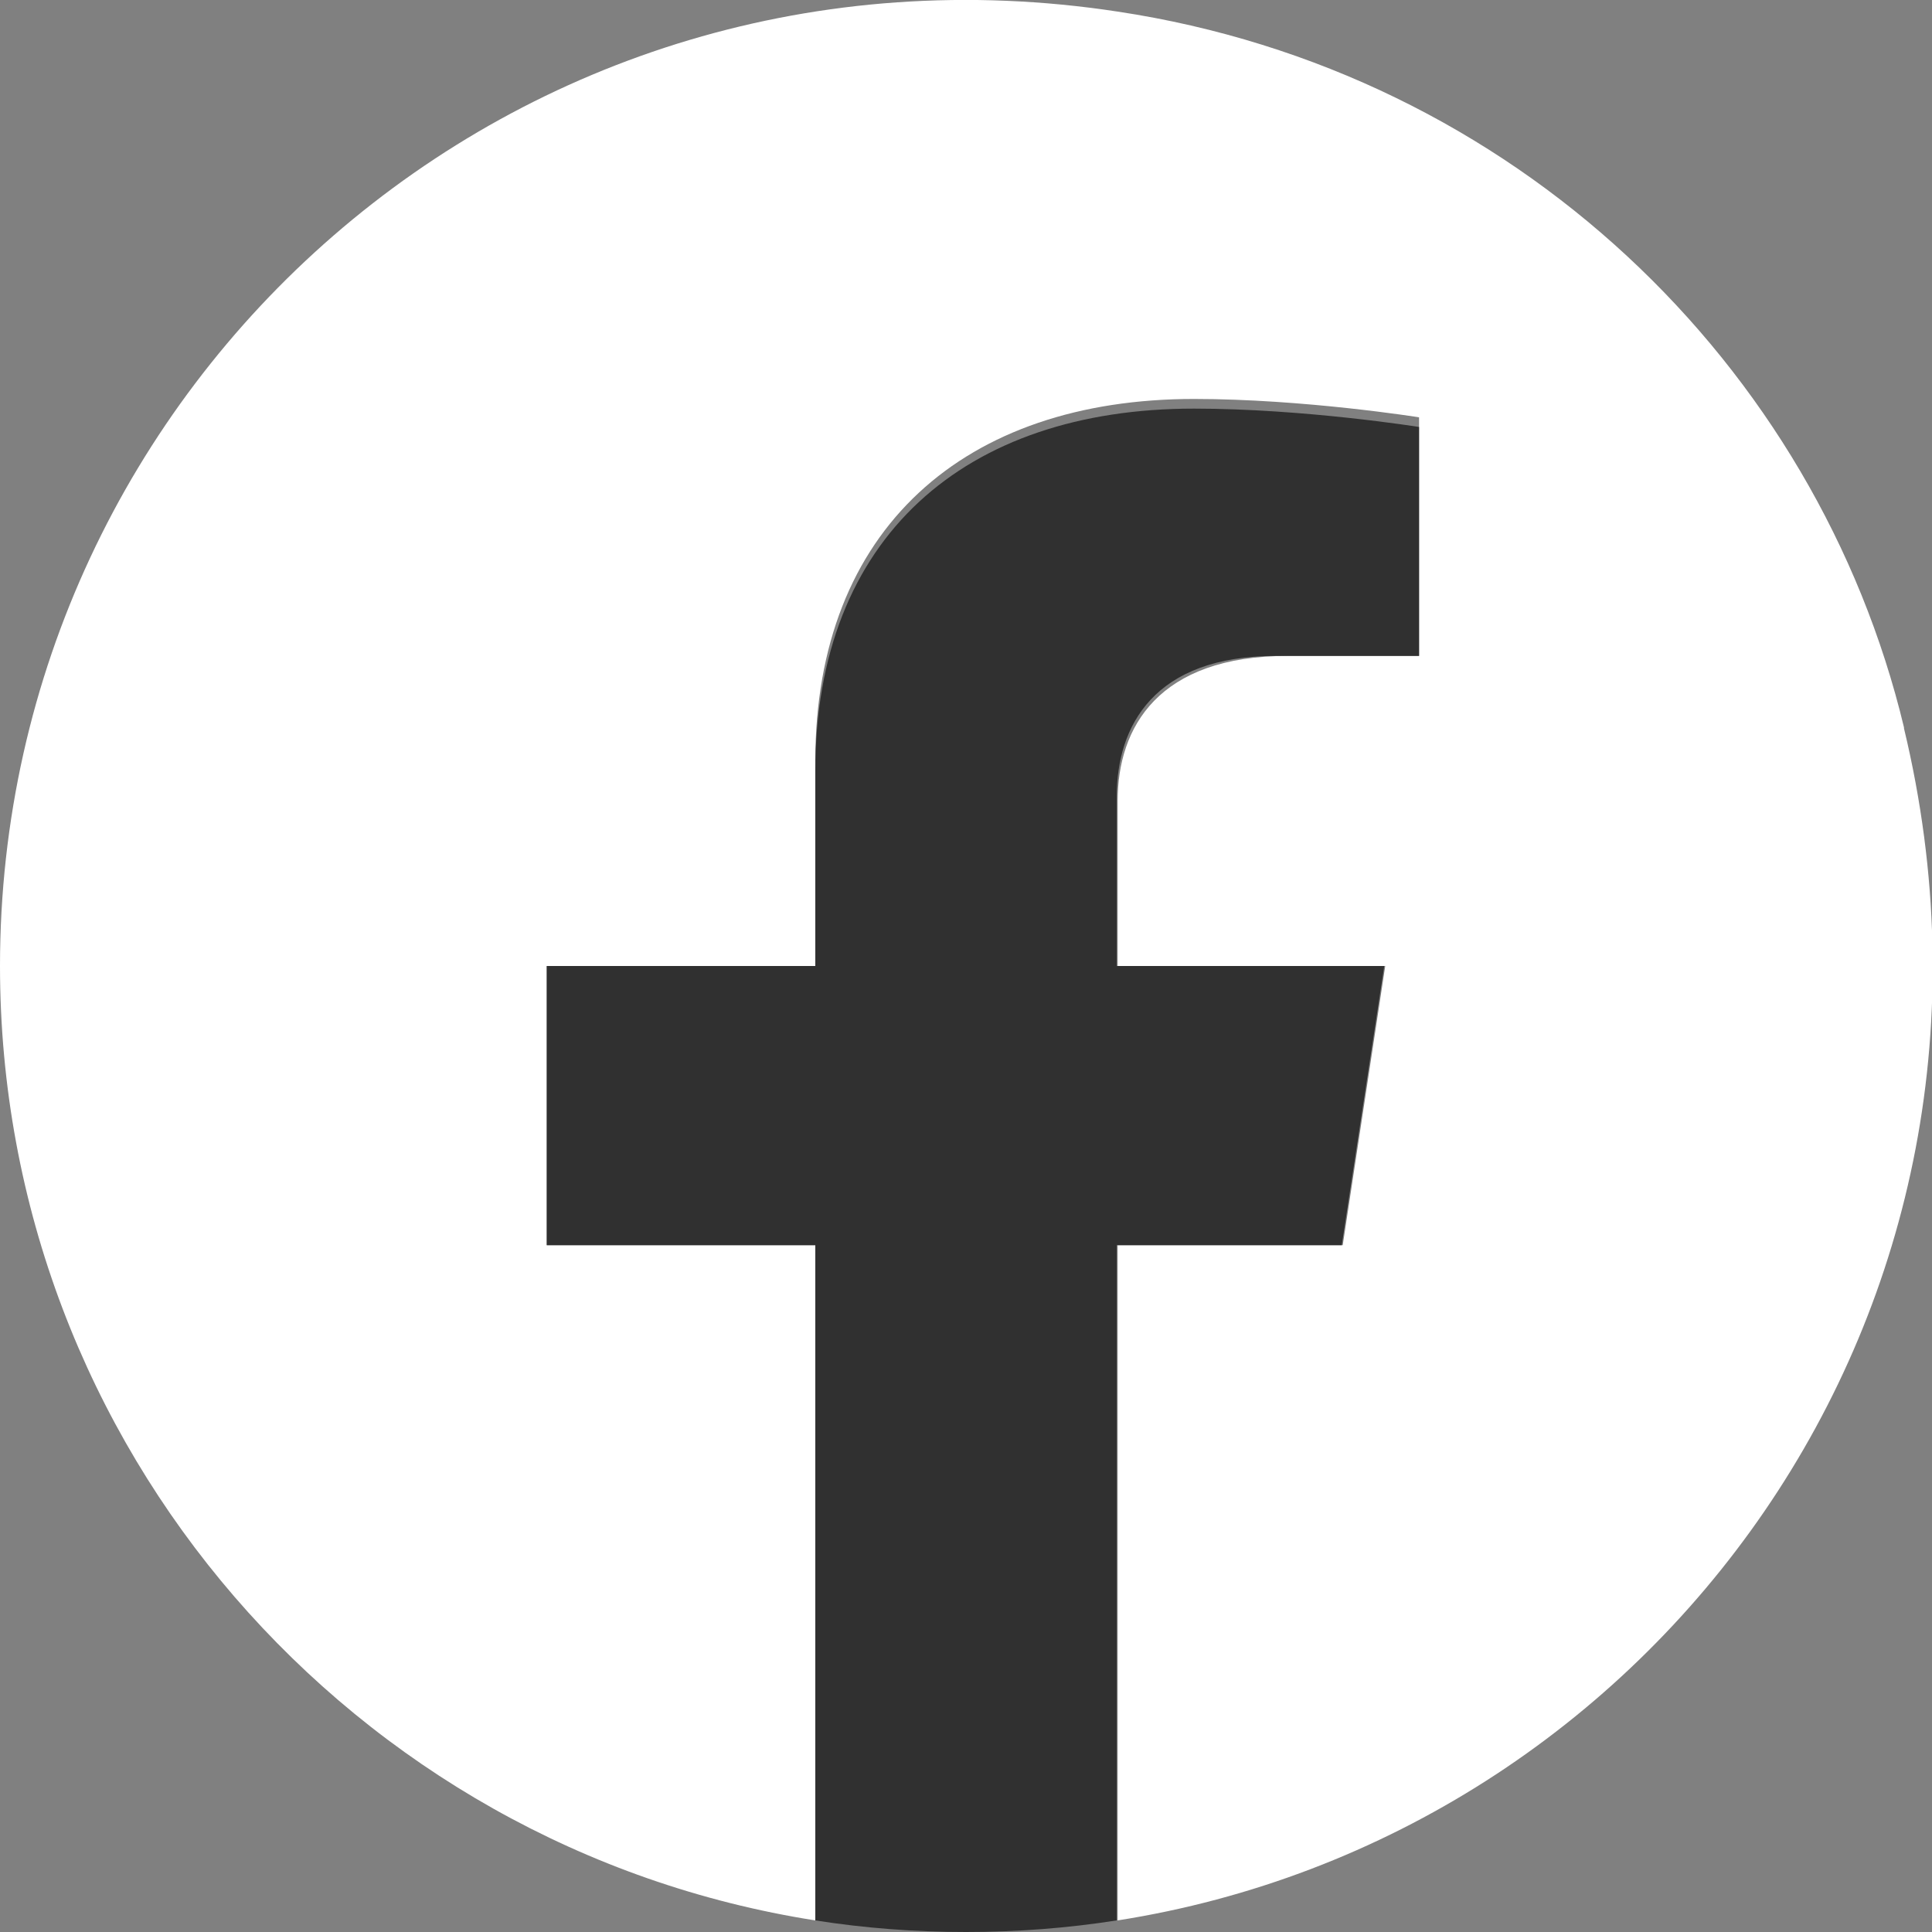
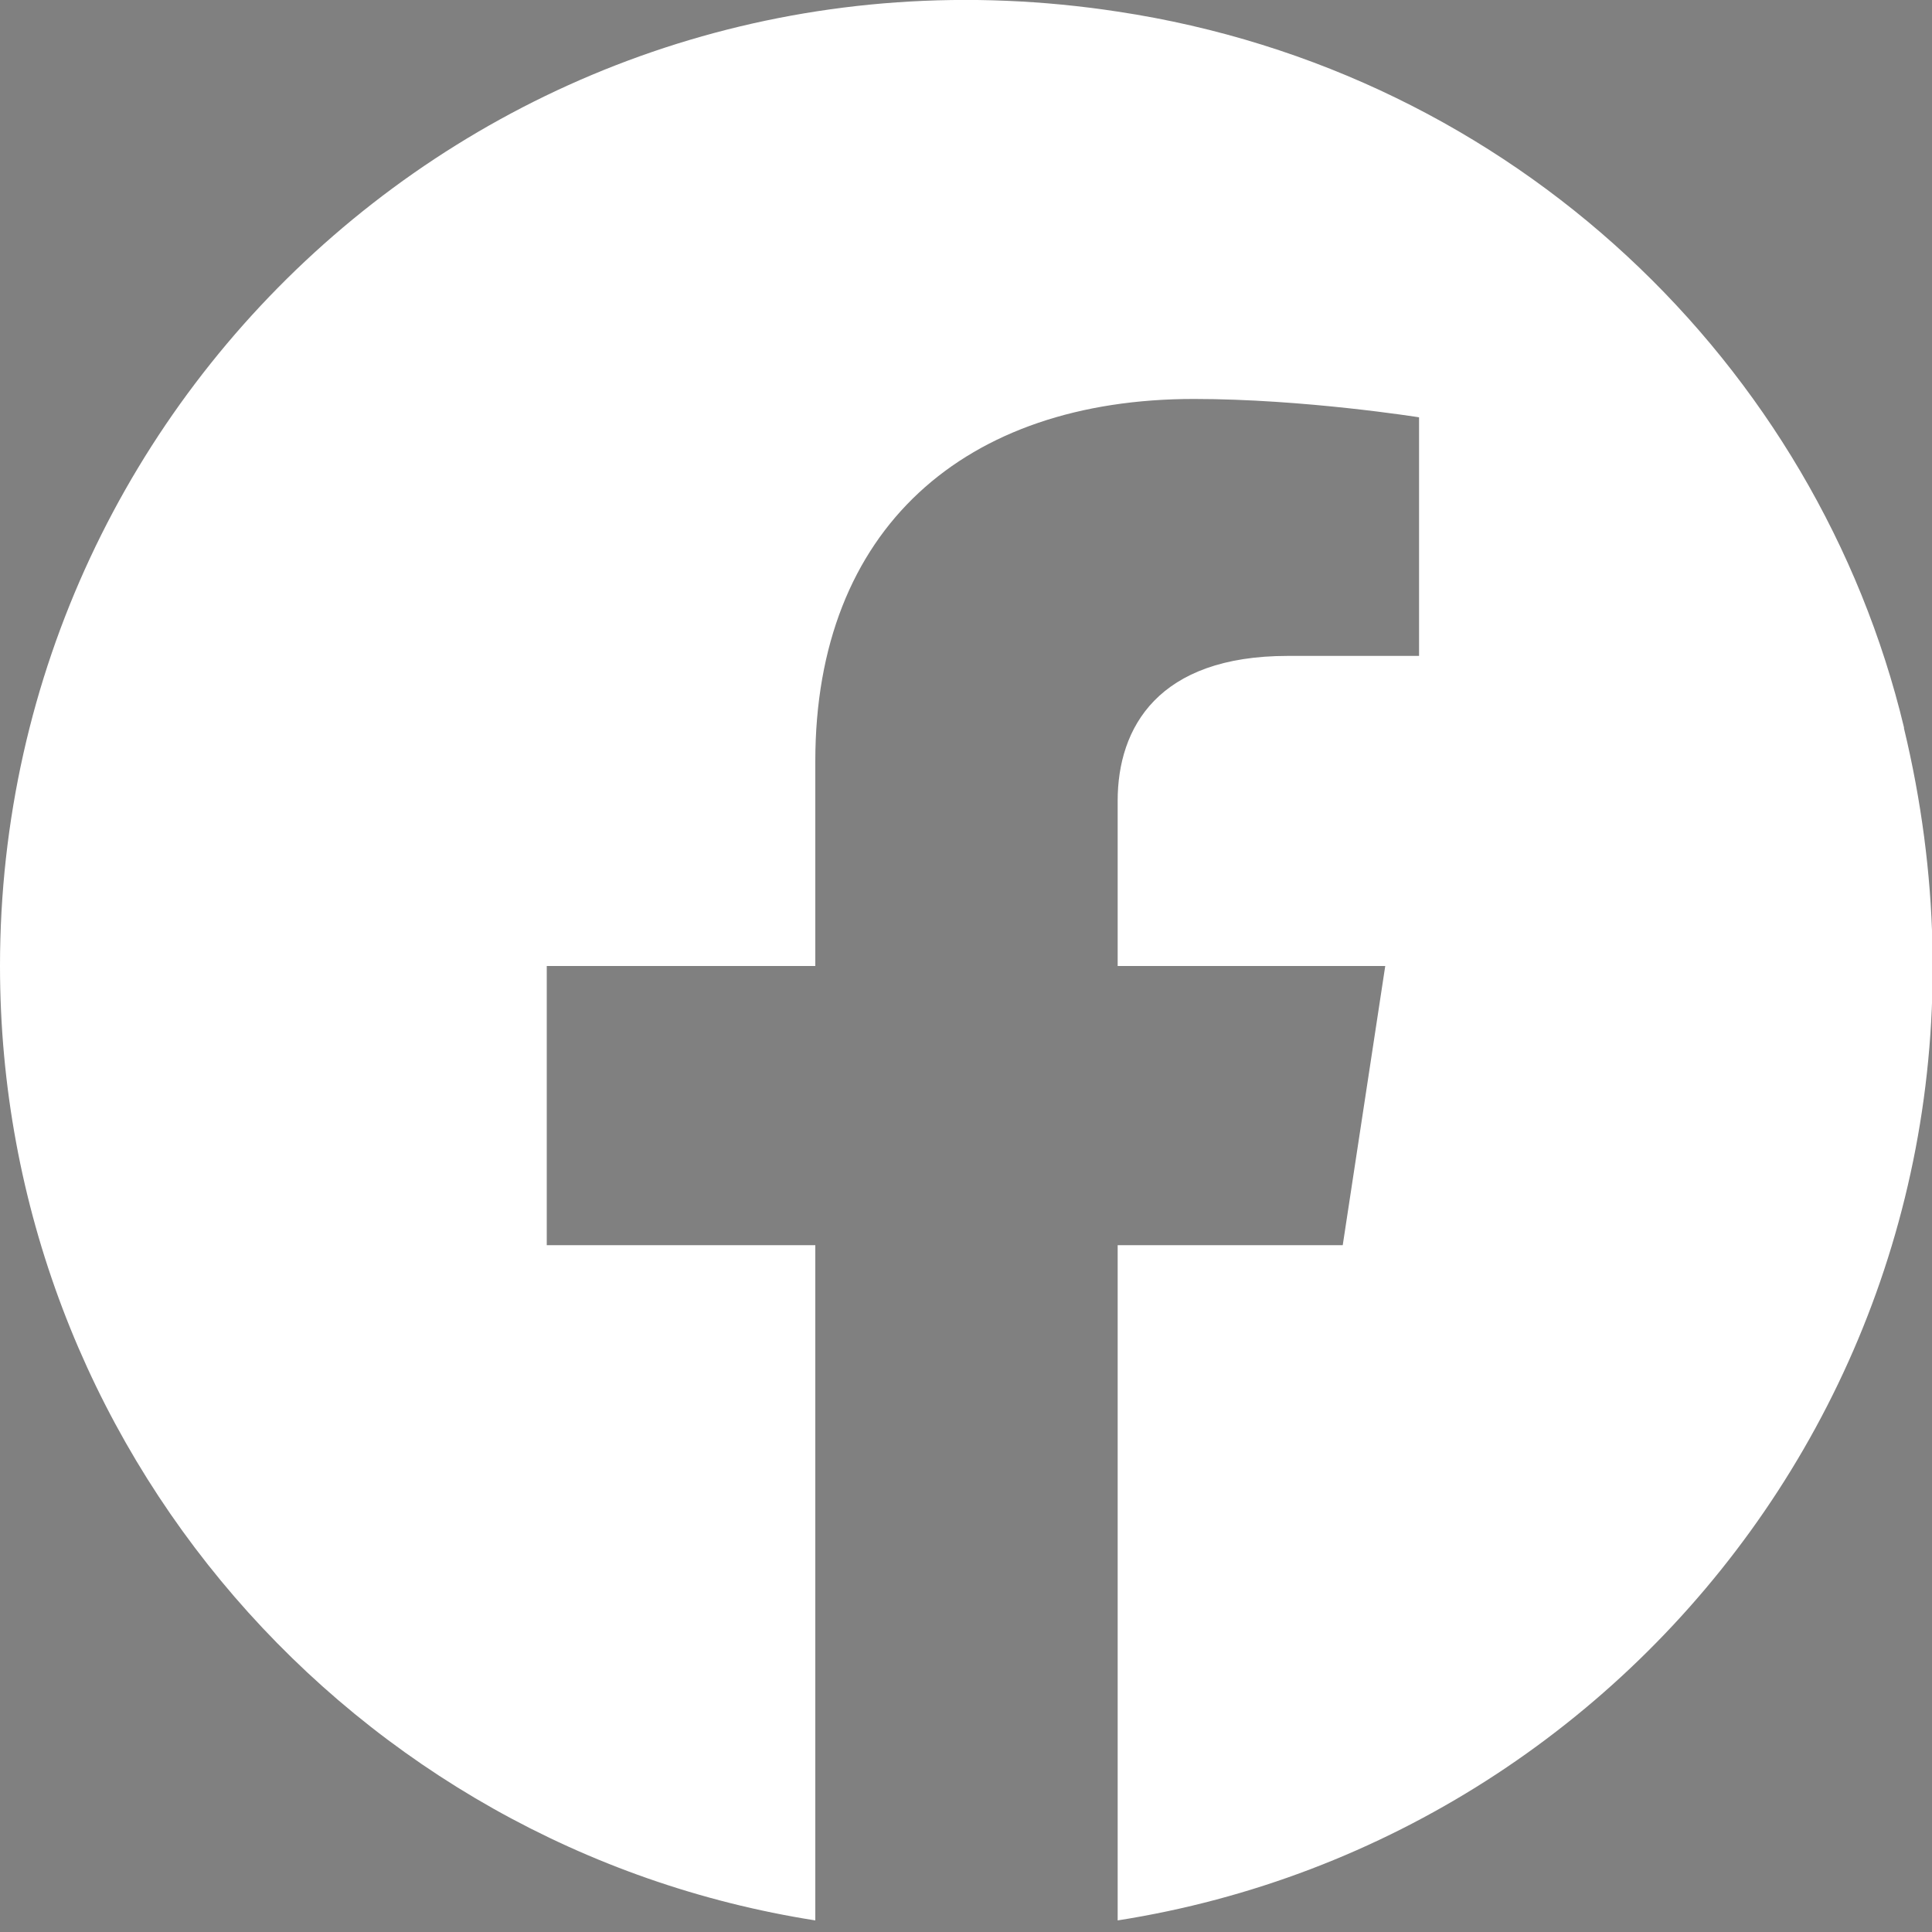
<svg xmlns="http://www.w3.org/2000/svg" width="20" height="20" viewBox="0 0 20 20">
  <rect x="0" y="0" width="20" height="20" fill="#808080" stroke="none" />
  <defs>
    <style>.e{fill:#fff;}.f{fill:#303030;}</style>
  </defs>
  <g id="a" />
  <g id="b">
    <g id="c">
      <g id="d">
        <g>
          <path class="e" d="M19.71,7.53C18.81,3.78,15.68,.74,11.57,.12,5.35-.83,0,3.96,0,10c0,4.99,3.66,9.13,8.44,9.88v-6.99h-2.78v-2.89h2.78v-2.12c0-2.41,1.55-3.75,3.92-3.75,1.14,0,2.33,.19,2.33,.19v2.47h-1.36c-1.34,0-1.76,.74-1.76,1.5v1.71h2.77l-.44,2.89h-2.33v6.99c5.55-.87,9.59-6.31,8.14-12.34Z" />
-           <path class="f" d="M13.89,12.89l.44-2.89h-2.77v-1.75c0-.74,.39-1.46,1.65-1.46h1.48v-2.37s-1.19-.19-2.33-.19c-2.37,0-3.92,1.33-3.92,3.75v2.02h-2.78v2.89h2.78v6.99c.51,.08,1.03,.12,1.56,.12s1.05-.04,1.56-.12v-6.99h2.33Z" />
        </g>
      </g>
    </g>
  </g>
</svg>